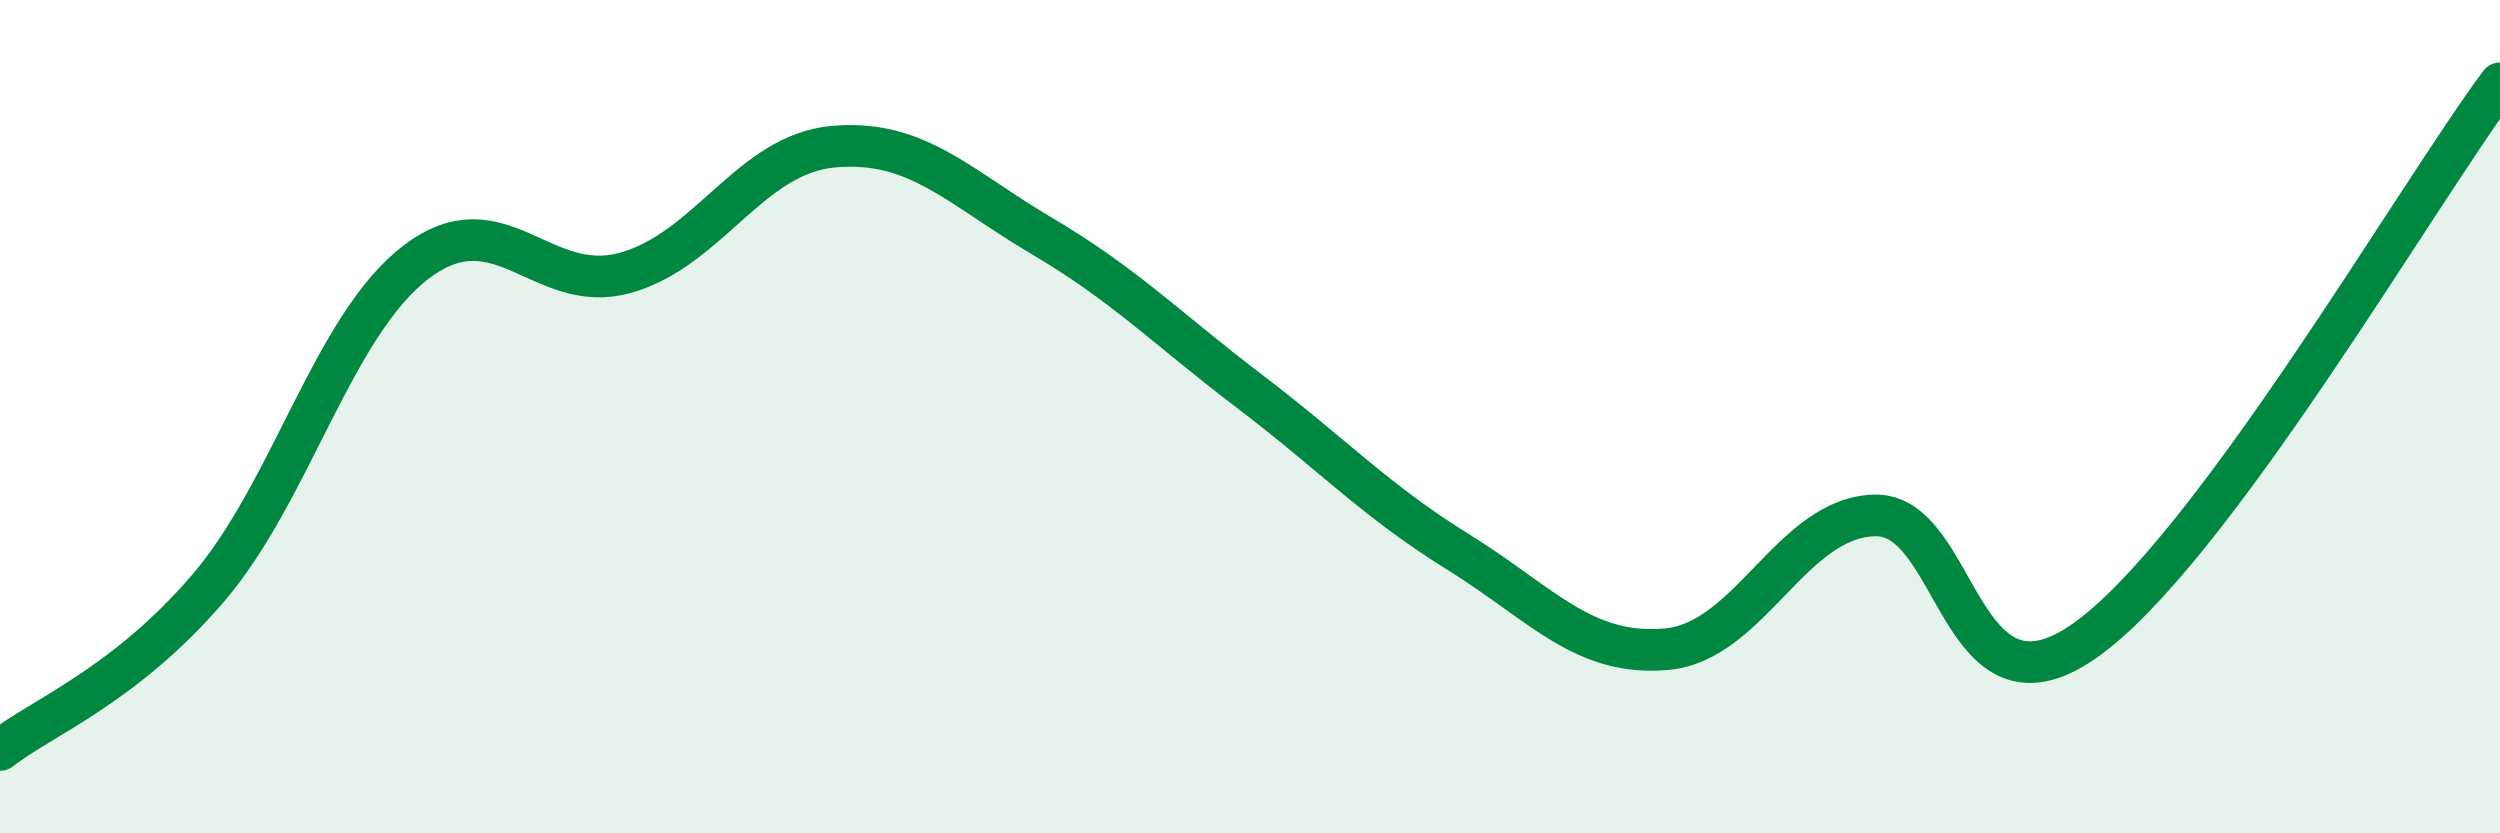
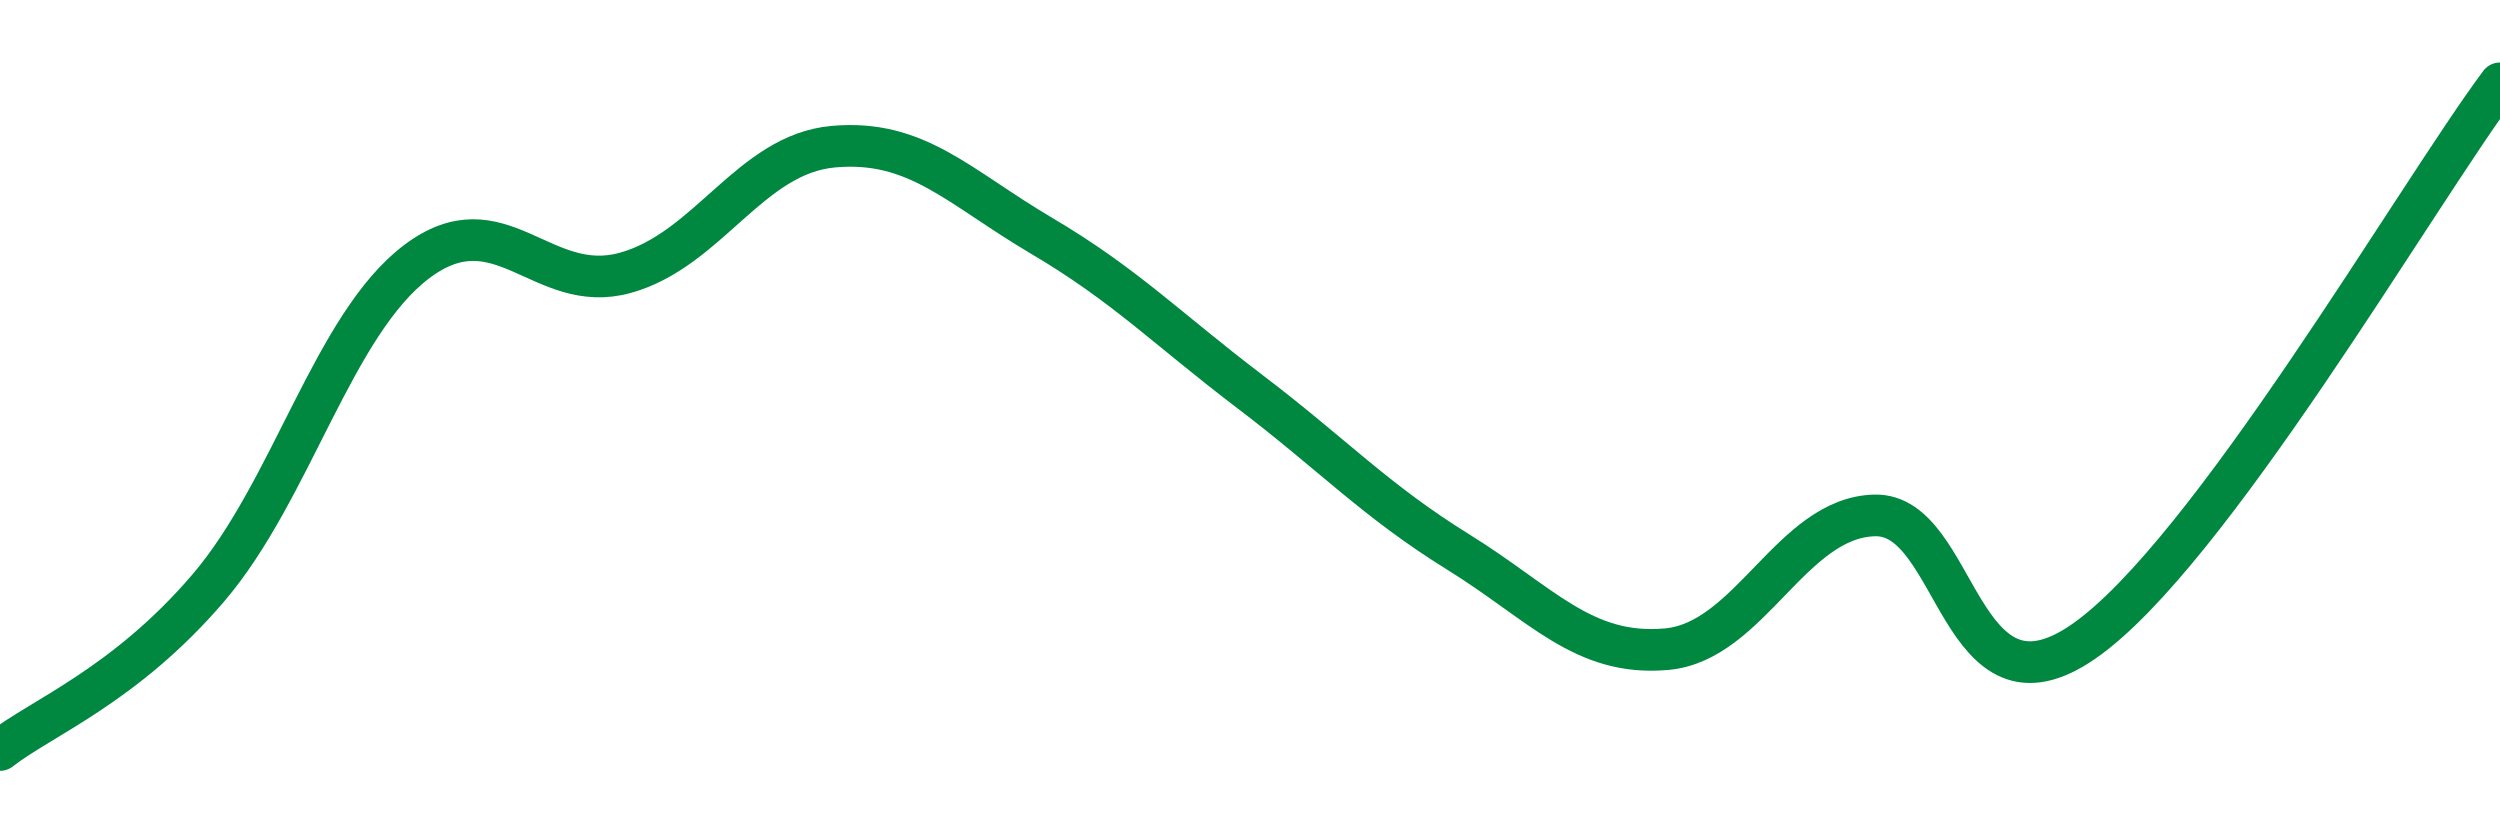
<svg xmlns="http://www.w3.org/2000/svg" width="60" height="20" viewBox="0 0 60 20">
-   <path d="M 0,18 C 1,17.22 3,16.45 5,14.11 C 7,11.77 8,7.79 10,6.28 C 12,4.77 13,7.1 15,6.55 C 17,6 18,3.7 20,3.52 C 22,3.34 23,4.48 25,5.66 C 27,6.84 28,7.88 30,9.4 C 32,10.92 33,12.01 35,13.25 C 37,14.49 38,15.76 40,15.58 C 42,15.4 43,12.41 45,12.37 C 47,12.33 47,17.47 50,15.4 C 53,13.33 58,4.68 60,2L60 20L0 20Z" fill="#008740" opacity="0.1" stroke-linecap="round" stroke-linejoin="round" />
  <path d="M 0,18 C 1,17.22 3,16.45 5,14.11 C 7,11.77 8,7.79 10,6.28 C 12,4.77 13,7.1 15,6.55 C 17,6 18,3.7 20,3.52 C 22,3.34 23,4.48 25,5.66 C 27,6.84 28,7.88 30,9.4 C 32,10.92 33,12.01 35,13.25 C 37,14.49 38,15.76 40,15.58 C 42,15.4 43,12.41 45,12.37 C 47,12.33 47,17.47 50,15.4 C 53,13.33 58,4.68 60,2" stroke="#008740" stroke-width="1" fill="none" stroke-linecap="round" stroke-linejoin="round" />
</svg>